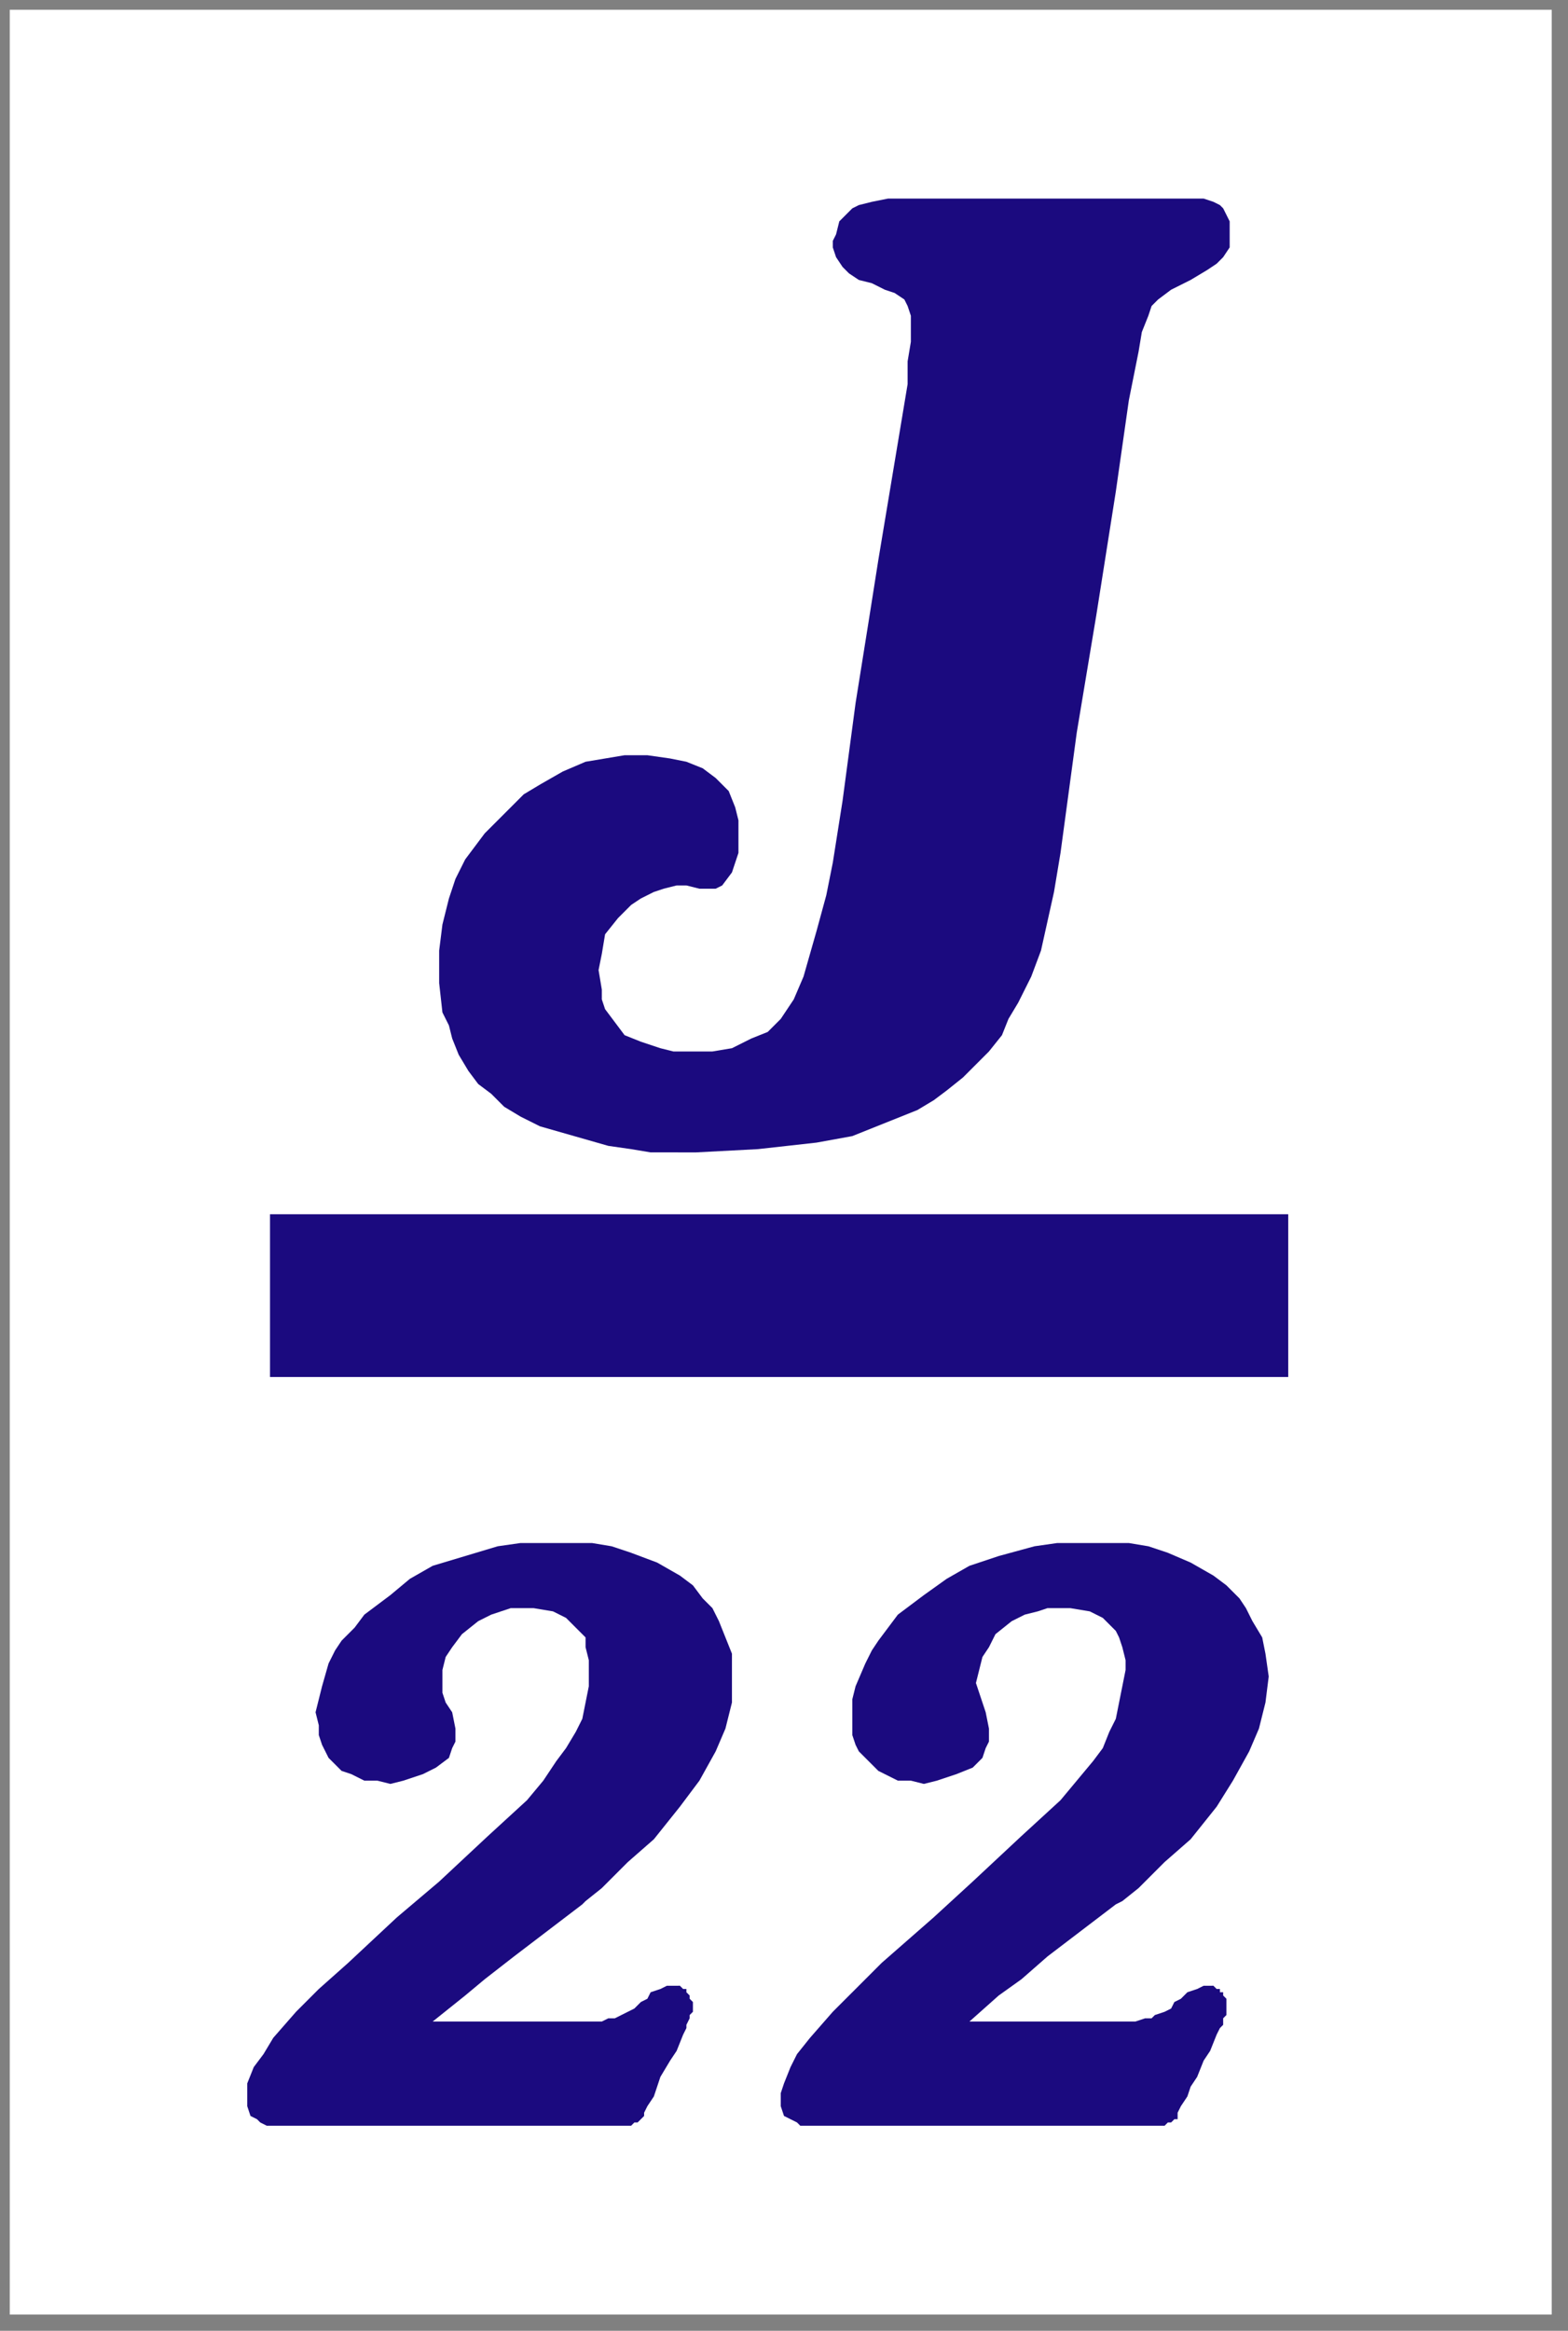
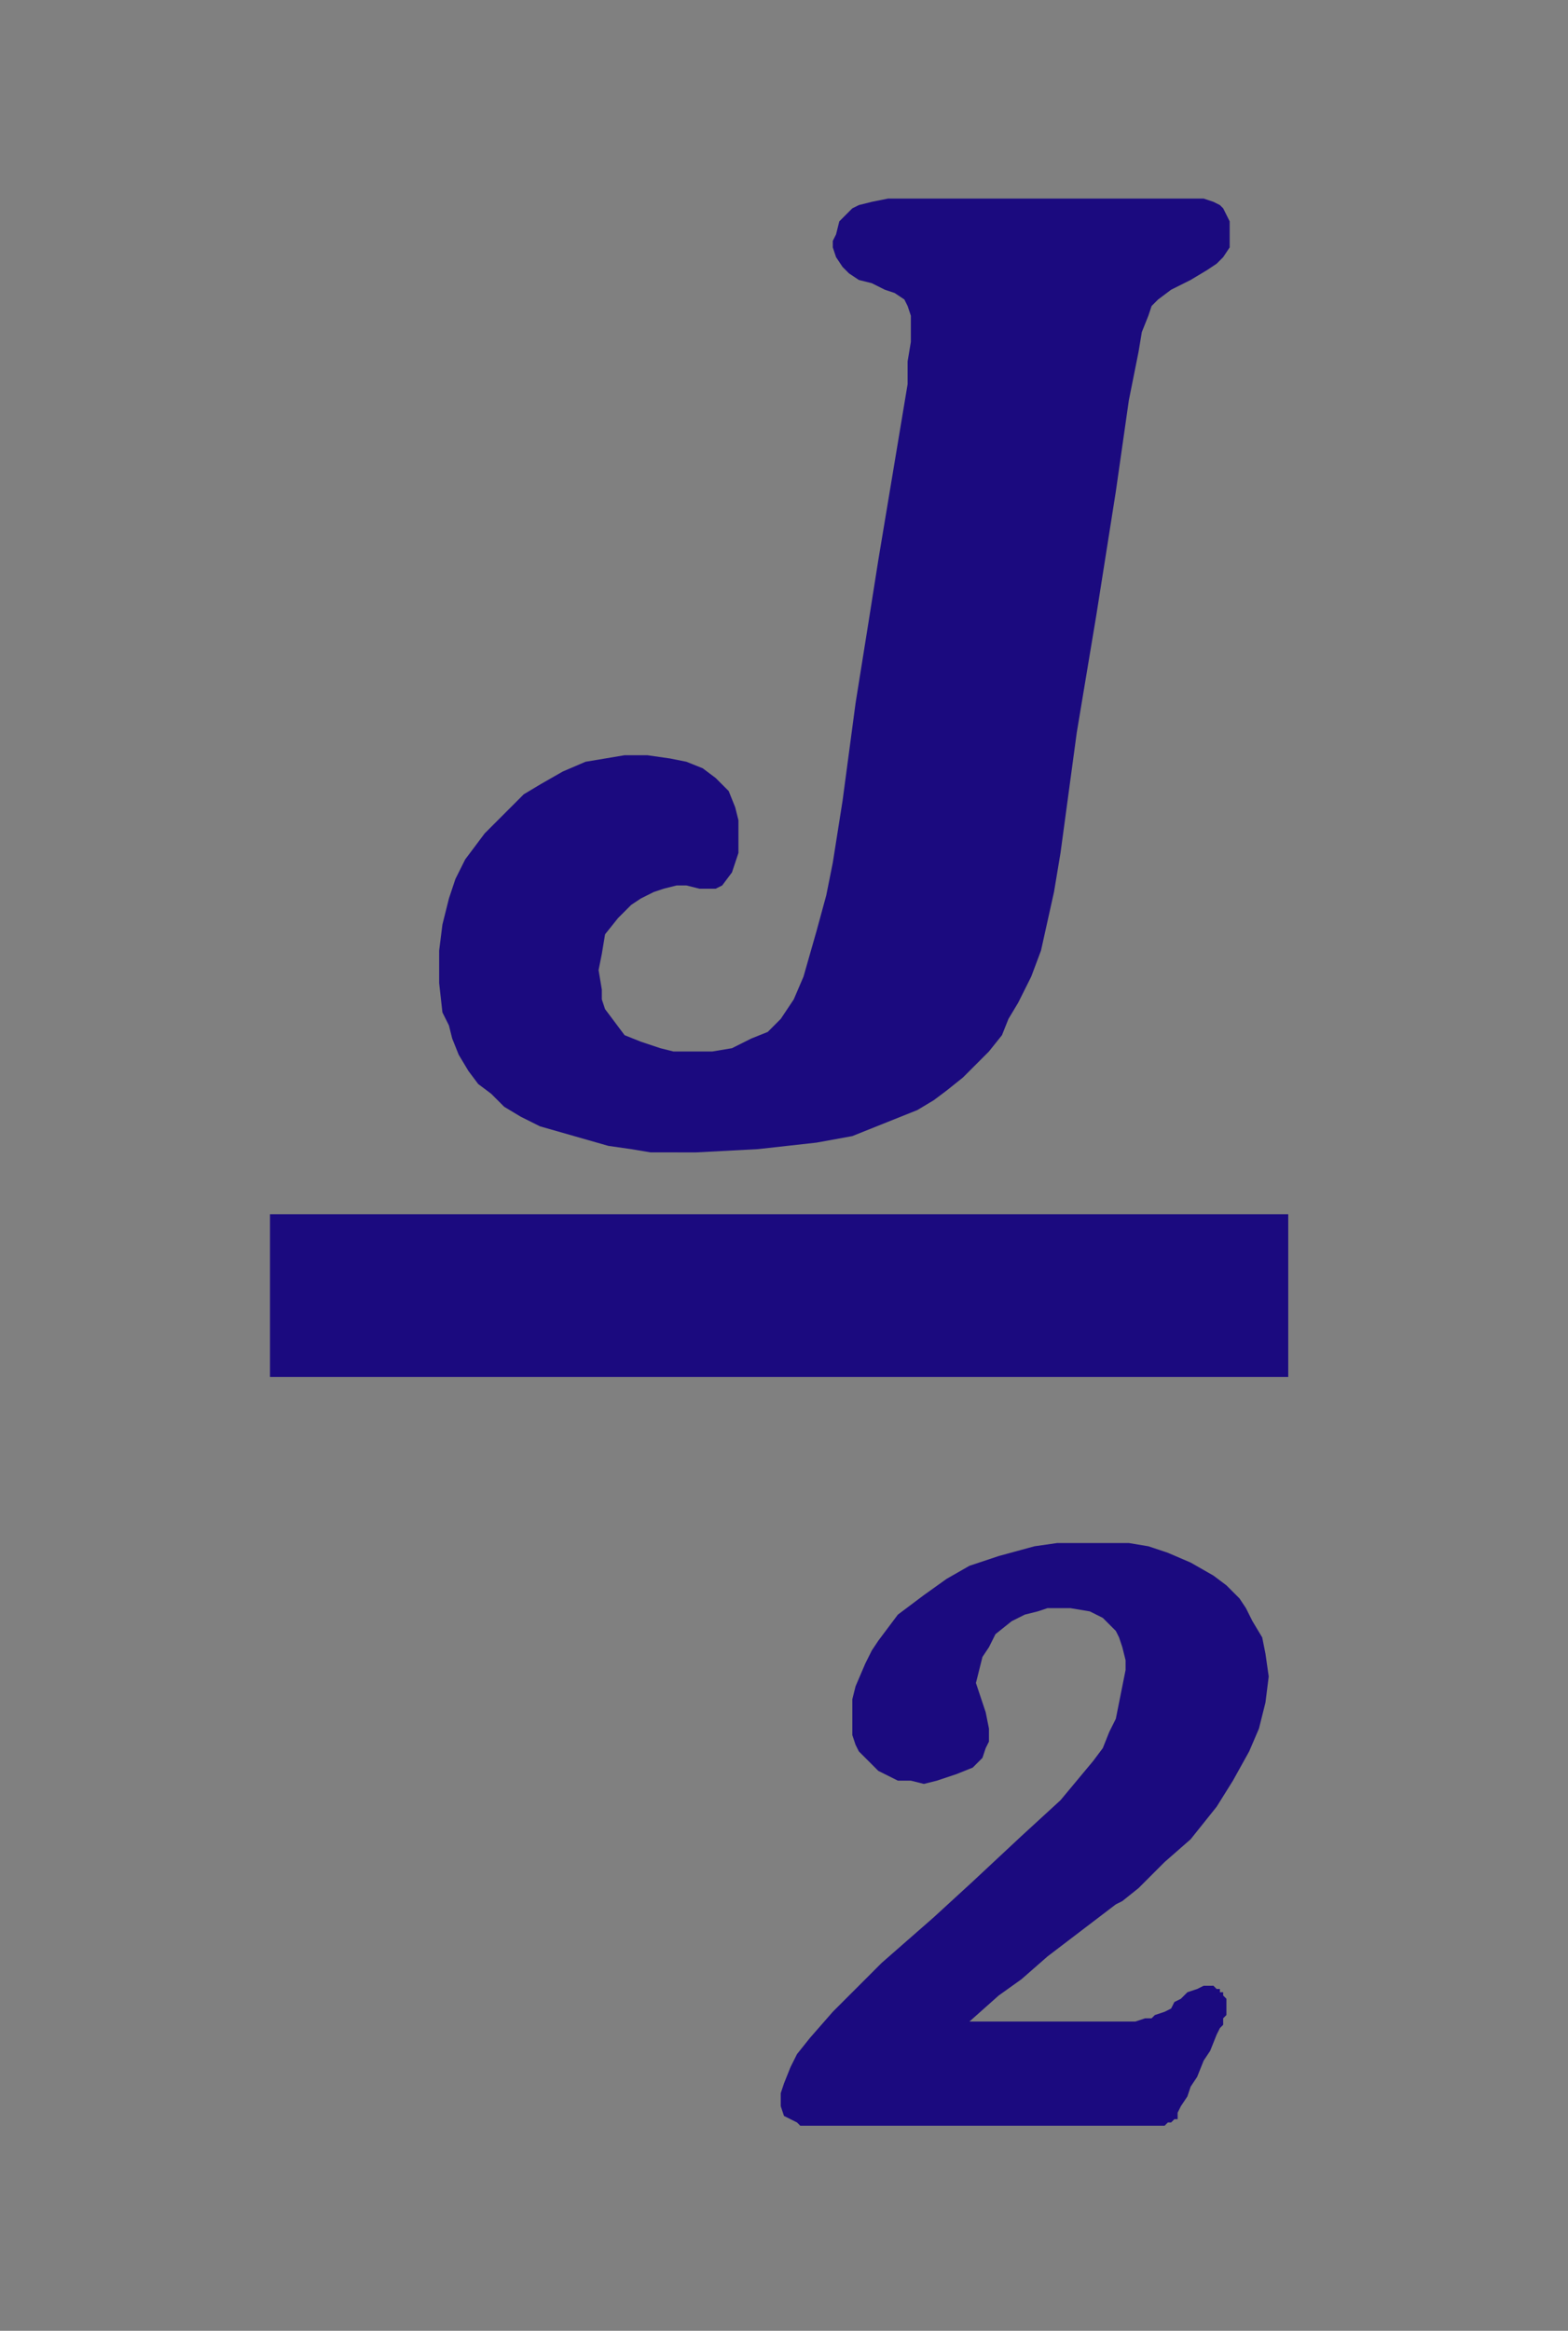
<svg xmlns="http://www.w3.org/2000/svg" xmlns:ns1="http://ns.adobe.com/AdobeIllustrator/10.0/" xmlns:xlink="http://www.w3.org/1999/xlink" ns1:viewOrigin="244.2441 693.5" ns1:rulerOrigin="0 0" ns1:pageBounds="0 850.3936 850.3936 0" width="361.5" height="537" viewBox="0 0 361.5 537" overflow="visible" enable-background="new 0 0 361.5 537" xml:space="preserve">
  <rect x="0" y="0" width="361.5" height="537" fill="#808080" stroke="none" />
  <g id="Ebene_1" ns1:layer="yes" ns1:dimmedPercent="50" ns1:rgbTrio="#4F008000FFFF">
    <g>
      <g>
        <defs>
          <path id="XMLID_1_" d="M0,0h361.5v537H0V0z" />
        </defs>
        <clipPath id="XMLID_2_">
          <use xlink:href="#XMLID_1_" />
        </clipPath>
-         <path ns1:knockout="Off" clip-path="url(#XMLID_2_)" fill-rule="evenodd" clip-rule="evenodd" fill="#FFFFFF" d="M2.25,533.25      v-531h355.5v531H2.25z" />
        <path ns1:knockout="Off" clip-path="url(#XMLID_2_)" fill-rule="evenodd" clip-rule="evenodd" fill="#1B0A7F" d="M297,279.75v37.5      H62.25v-37.5H297z" />
        <path ns1:knockout="Off" clip-path="url(#XMLID_2_)" fill-rule="evenodd" clip-rule="evenodd" fill="#1B0A7F" d="M214.5,45.75h9      h51.75h2.25l2.25,0.75l1.5,0.75L282,48l0.75,1.5l0.75,1.5v2.25v1.5V57l-1.5,2.25l-1.5,1.5l-2.25,1.5l-3.75,2.25l-4.5,2.25      L267,69l-1.5,1.5l-0.75,2.25l-1.5,3.75L262.5,81l-2.25,11.25l-3,21l-4.5,28.5l-4.5,27l-3.75,27.75l-1.5,9l-1.5,6.75L240,219      l-2.25,6l-3,6l-2.25,3.75l-1.5,3.75l-3,3.75l-3,3l-3,3l-3.75,3l-3,2.25l-3.75,2.25l-7.5,3l-7.5,3l-8.25,1.5L181.5,264      l-6.75,0.75l-14.25,0.75H150l-4.5-0.75l-5.25-0.75l-5.25-1.5l-5.25-1.5l-5.25-1.5l-4.5-2.25l-3.75-2.25l-3-3l-3-2.25l-2.25-3      l-2.25-3.75l-1.5-3.75l-0.75-3l-1.5-3l-0.75-6.75V219l0.75-6l1.5-6l1.5-4.5l2.25-4.5l4.5-6l5.25-5.25l3.75-3.75l3.75-2.25      l5.25-3l5.25-2.25l4.5-0.75L144,174h5.25l5.25,0.75l3.75,0.75L162,177l3,2.25l1.5,1.5l1.5,1.5l1.5,3.75l0.75,3v3.75v3.75      l-0.75,2.25l-0.75,2.25l-2.25,3l-1.5,0.75h-1.5h-2.25l-3-0.75H156l-3,0.75l-2.25,0.75l-3,1.5l-2.25,1.5l-3,3l-3,3.75l-0.75,4.5      L138,223.5l0.75,4.5v2.25l0.75,2.25l2.25,3l2.25,3l3.75,1.5l4.5,1.5l3,0.75h3h6l4.5-0.75l4.5-2.25l3.75-1.5l3-3l1.5-2.25      l1.5-2.25l2.25-5.25l1.5-5.25l1.5-5.25l2.25-8.25l1.5-7.5l2.25-14.25l3-22.5l3-18.75L202.5,129l4.5-27l2.25-13.5v-5.25l0.75-4.5      v-3v-3l-0.75-2.25L208.5,69l-2.25-1.5L204,66.75l-3-1.5l-3-0.75l-2.25-1.5l-1.5-1.5l-1.5-2.25L192,57v-1.5l0.75-1.5l0.75-3      l2.25-2.25L196.5,48l1.5-0.75l3-0.75l3.75-0.75H214.5z" />
        <path ns1:knockout="Off" clip-path="url(#XMLID_2_)" fill-rule="evenodd" clip-rule="evenodd" fill="#1B0A7F" d="M223.5,465.75      l6.75-6l5.25-3.75l6-5.25l15.75-12l1.5-0.75l3.75-3l6-6l6-5.25l6-7.5l3.75-6l3.75-6.75l2.25-5.25l1.5-6l0.75-6l-0.75-5.25      l-0.75-3.75l-2.25-3.75l-1.5-3l-1.5-2.25l-3-3l-3-2.25l-5.25-3l-5.25-2.25l-4.5-1.5l-4.5-0.75h-6H249h-5.25l-5.25,0.75      l-8.25,2.25l-6.75,2.25l-5.25,3L213,367.5l-6,4.5l-2.25,3l-2.25,3l-1.5,2.25l-1.5,3l-2.25,5.25l-0.75,3v3v3v2.25l0.75,2.25      l0.75,1.5l1.5,1.5l1.5,1.5l1.5,1.5l1.5,0.75l3,1.5h3l3,0.75l3-0.75l4.5-1.5l3.75-1.5l2.25-2.25l0.75-2.25l0.75-1.5v-3      l-0.75-3.75l-0.75-2.25l-0.75-2.25l-0.75-2.25l0.75-3l0.75-3l1.5-2.25l1.5-3l3.75-3l3-1.5l3-0.75l2.25-0.75h2.25h3l4.5,0.75      l3,1.5l1.5,1.5l1.5,1.5l0.75,1.5l0.75,2.25l0.75,3v2.25l-0.75,3.75l-0.75,3.75l-0.75,3.75l-1.5,3l-1.5,3.75l-2.25,3l-3.75,4.5      l-3.75,4.5l-9,8.25l-11.25,10.5l-9,8.25l-12,10.5l-6,6L192,463.5l-5.25,6l-3,3.75l-1.5,3l-1.5,3.75l-0.75,2.25v3l0.75,2.25      l1.5,0.75l1.5,0.75l0.75,0.75h4.5h17.25h21h40.5h0.75l0.75-0.75H270l0.75-0.75h0.75v-0.75v-0.75l0.75-1.5l1.5-2.25l0.75-2.25      l1.5-2.25l1.5-3.75l1.5-2.25l1.5-3.75l0.75-1.5l0.75-0.75V465l0.75-0.75v-0.75v-0.75V462v-0.75v-0.75l-0.75-0.75V459h-0.75      v-0.75h-0.75l-0.75-0.75H279h-0.75h-0.75l-1.5,0.75l-2.25,0.75l-1.5,1.5l-1.5,0.75l-0.75,1.5l-1.5,0.75l-2.25,0.75L265.5,465      H264l-2.25,0.75h-2.25h-3.75H252h-26.25h-4.5H223.5z" />
-         <path ns1:knockout="Off" clip-path="url(#XMLID_2_)" fill-rule="evenodd" clip-rule="evenodd" fill="#1B0A7F" d="M99.75,465.75      l7.5-6l4.5-3.75l6.75-5.25l15.75-12L135,438l3.75-3l6-6l6-5.25l6-7.5l4.5-6l3.75-6.75l2.25-5.25l1.5-6v-6V381l-1.5-3.75      l-1.5-3.75l-1.5-3l-2.25-2.25l-2.25-3l-3-2.25l-5.25-3l-6-2.25l-4.5-1.5l-4.5-0.75h-5.25h-6H120l-5.25,0.75l-7.5,2.25l-7.5,2.25      l-5.25,3L90,367.5l-6,4.5l-2.25,3l-3,3l-1.5,2.25l-1.5,3l-1.5,5.25l-0.75,3l-0.75,3l0.75,3v2.25l0.75,2.25l0.75,1.5l0.75,1.5      l1.5,1.5l1.5,1.5l2.25,0.75l3,1.5h3l3,0.75l3-0.75l4.5-1.5l3-1.5l3-2.25l0.75-2.25l0.75-1.5v-3l-0.75-3.75l-1.5-2.25L102,390      v-2.25v-3l0.75-3l1.5-2.25l2.25-3l3.75-3l3-1.5l2.25-0.75l2.25-0.75h3H123l4.5,0.75l3,1.5l1.5,1.5l1.5,1.5l1.5,1.5v2.25l0.75,3      v2.25v3.75l-0.75,3.75l-0.75,3.75l-1.5,3l-2.25,3.75l-2.25,3l-3,4.5l-3.75,4.5l-9,8.25l-11.25,10.5l-9.75,8.25l-11.25,10.5      l-6.75,6l-5.25,5.25l-5.25,6l-2.25,3.75l-2.25,3L57,480v2.25v3l0.75,2.25l1.5,0.75L60,489l1.5,0.75H66h17.25h20.25H144h0.75      h0.75l0.75-0.75H147l0.75-0.75l0.75-0.75v-0.75l0.75-1.5l1.5-2.25l0.75-2.25l0.75-2.25l2.25-3.75l1.5-2.25l1.5-3.75l0.75-1.5      v-0.75L159,465v-0.75l0.75-0.75v-0.75V462v-0.75L159,460.5v-0.75l-0.75-0.75v-0.75h-0.75l-0.75-0.75H156h-1.5h-0.75l-1.5,0.75      L150,459l-0.75,1.5l-1.5,0.75l-1.5,1.5l-1.5,0.75l-1.5,0.75l-1.5,0.75h-1.5l-1.5,0.75h-2.25H132h-3h-26.25h-4.5H99.75z" />
      </g>
    </g>
  </g>
</svg>